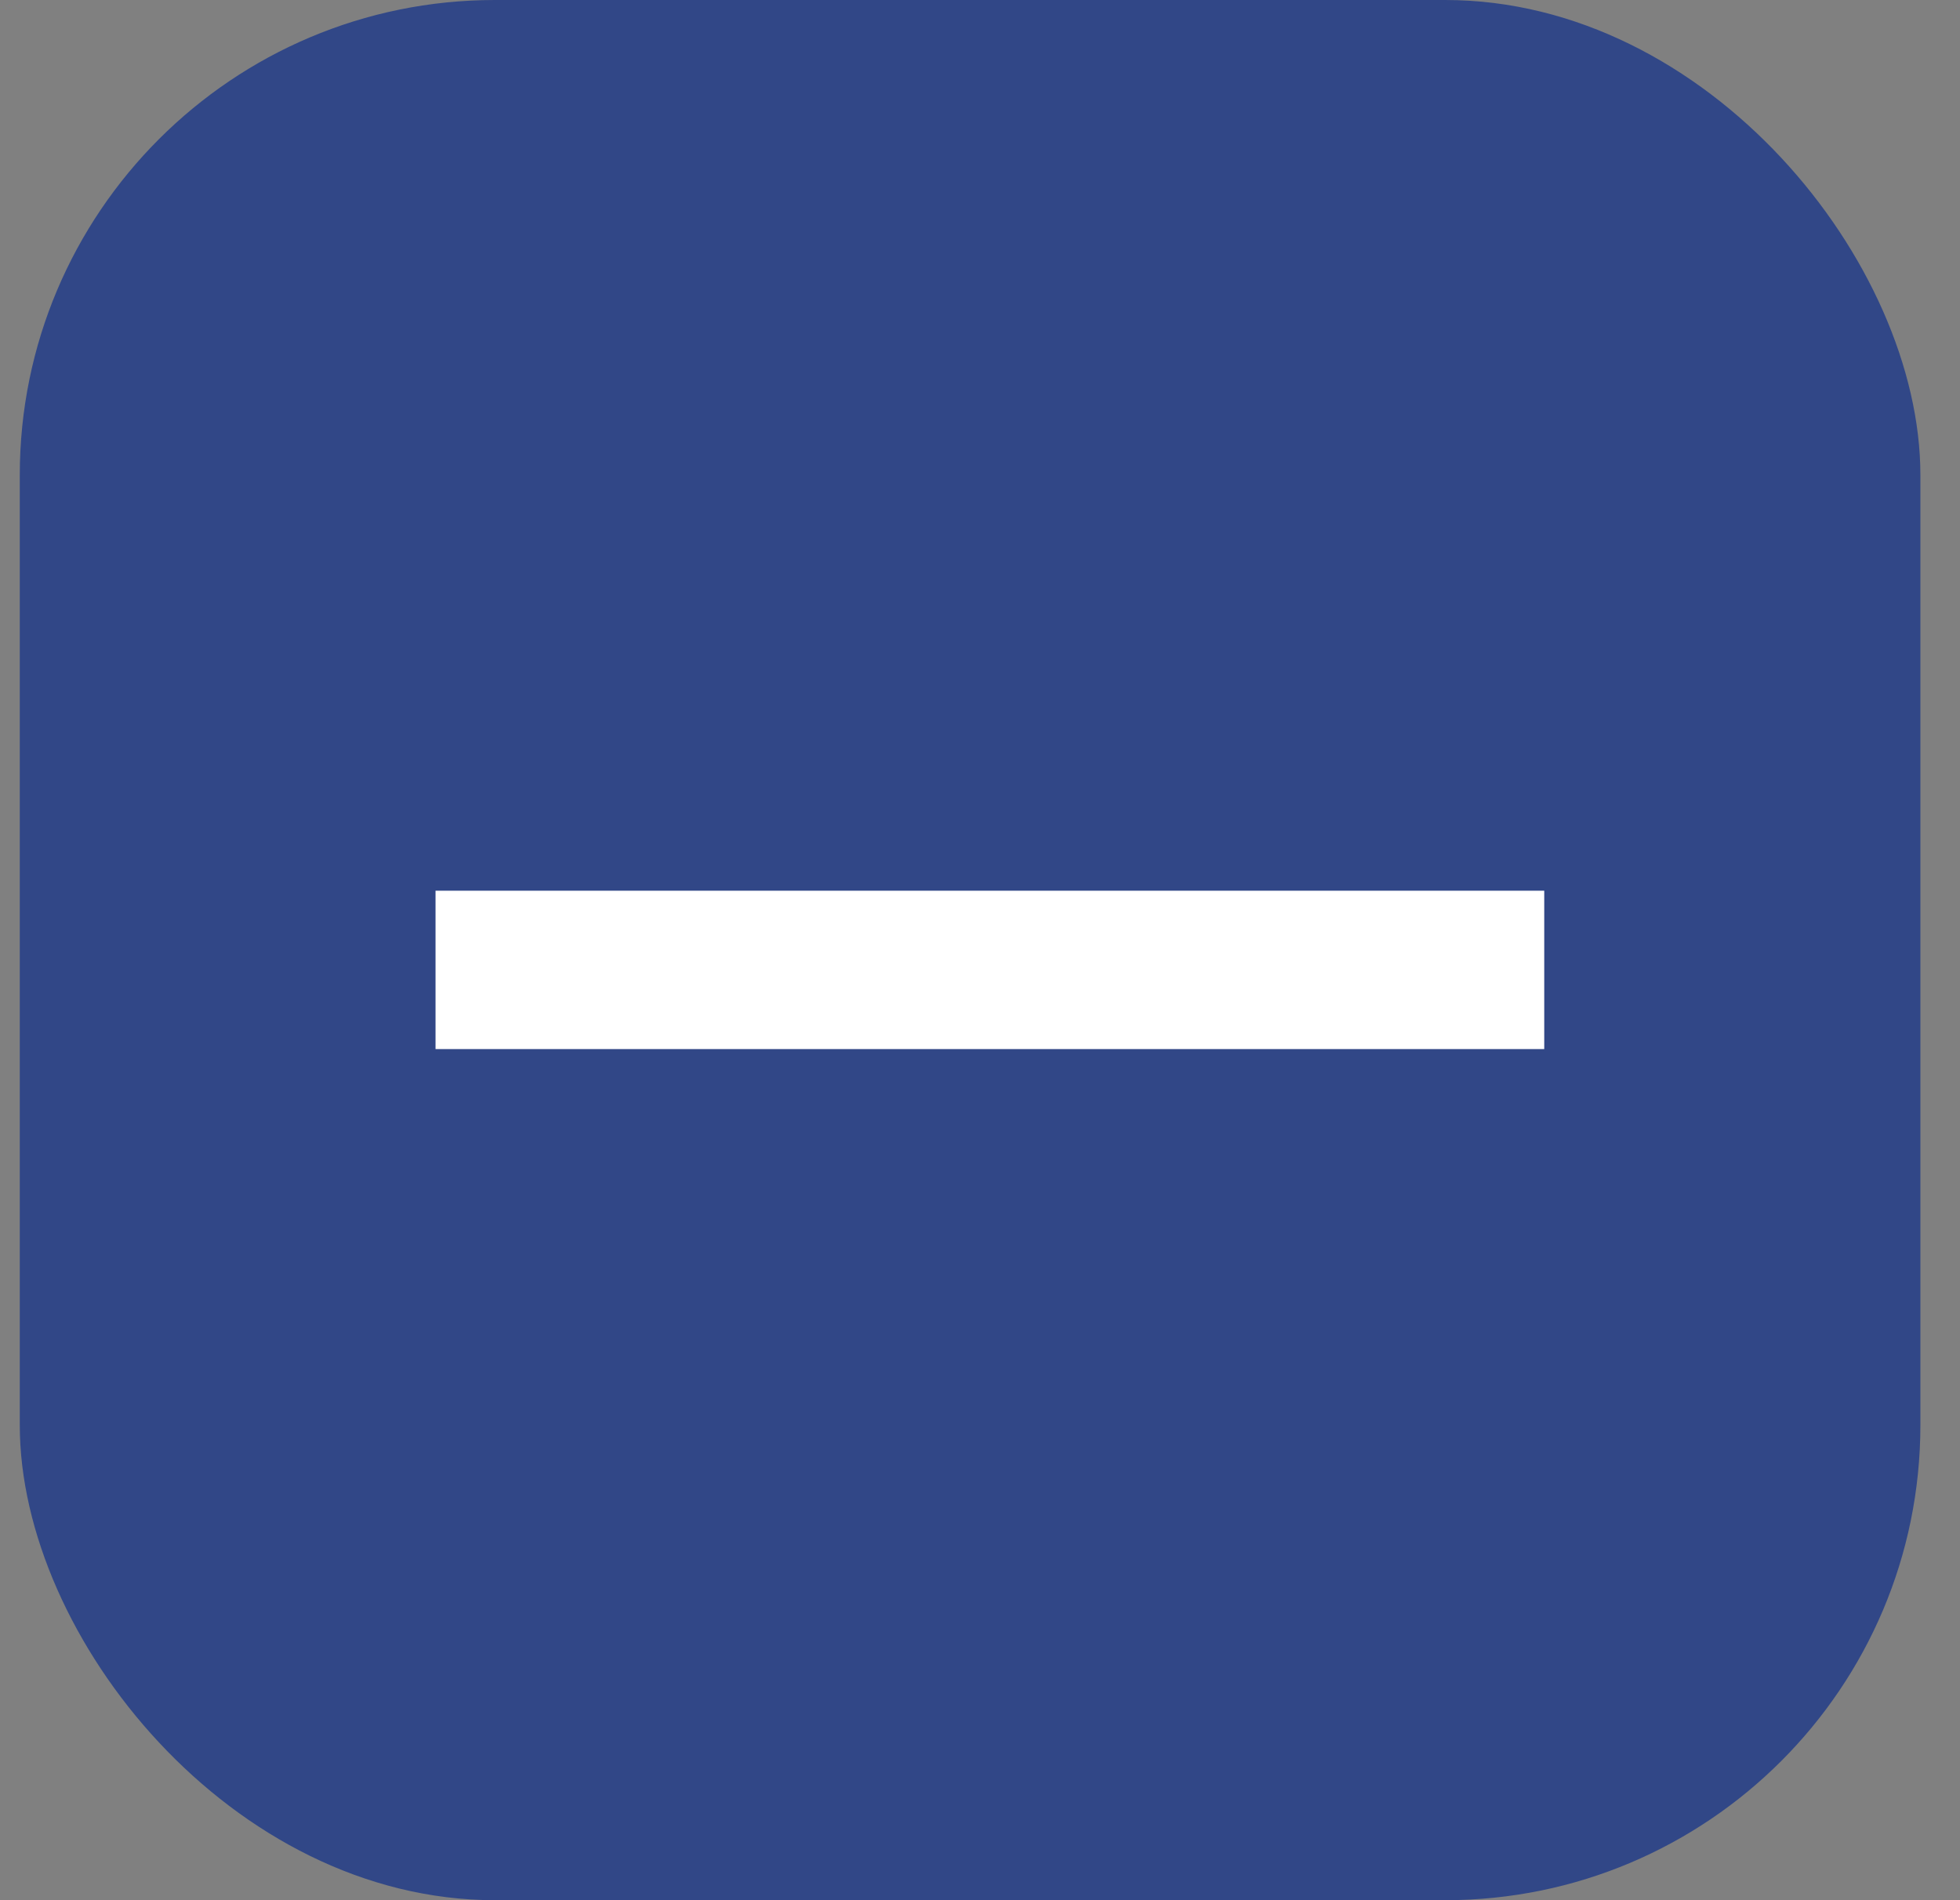
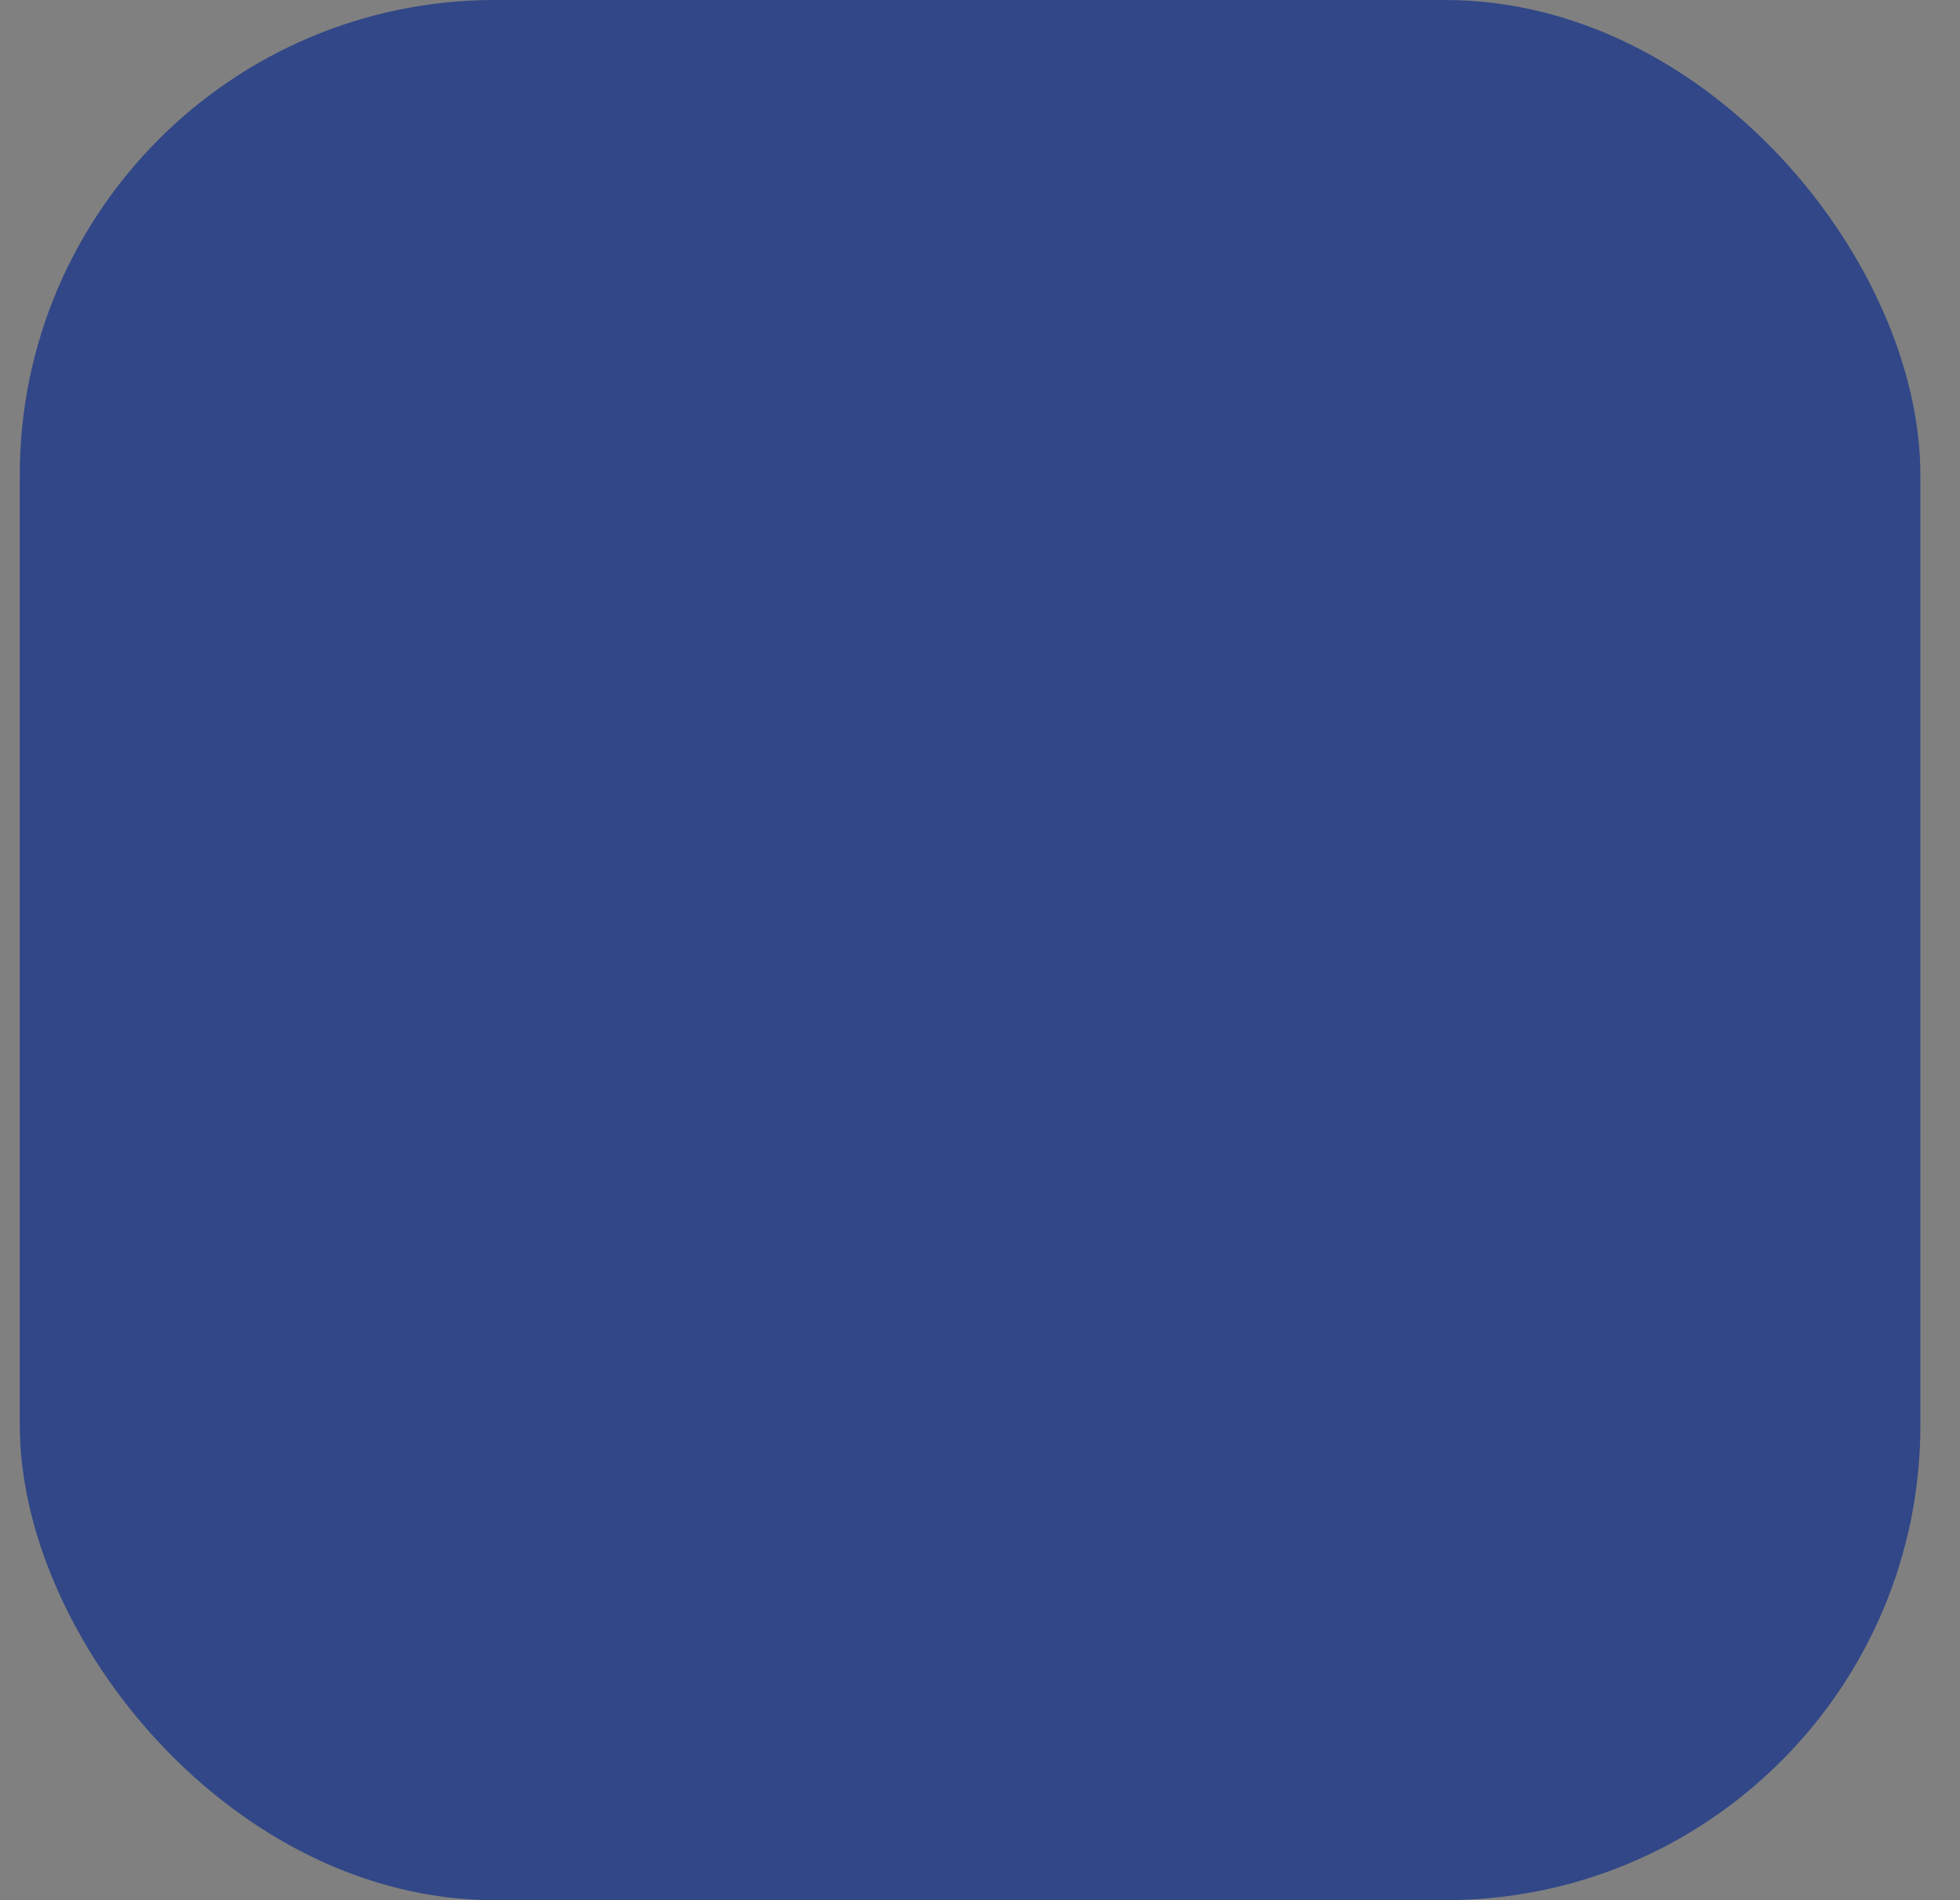
<svg xmlns="http://www.w3.org/2000/svg" width="33" height="32" viewBox="0 0 33 32" fill="none">
  <rect x="0" y="0" width="33" height="32" fill="#808080" stroke="none" />
  <rect x="0.333" width="32" height="32" rx="8" fill="#314787" />
-   <path d="M7.333 17.667V15H26V17.667H7.333Z" fill="white" />
</svg>